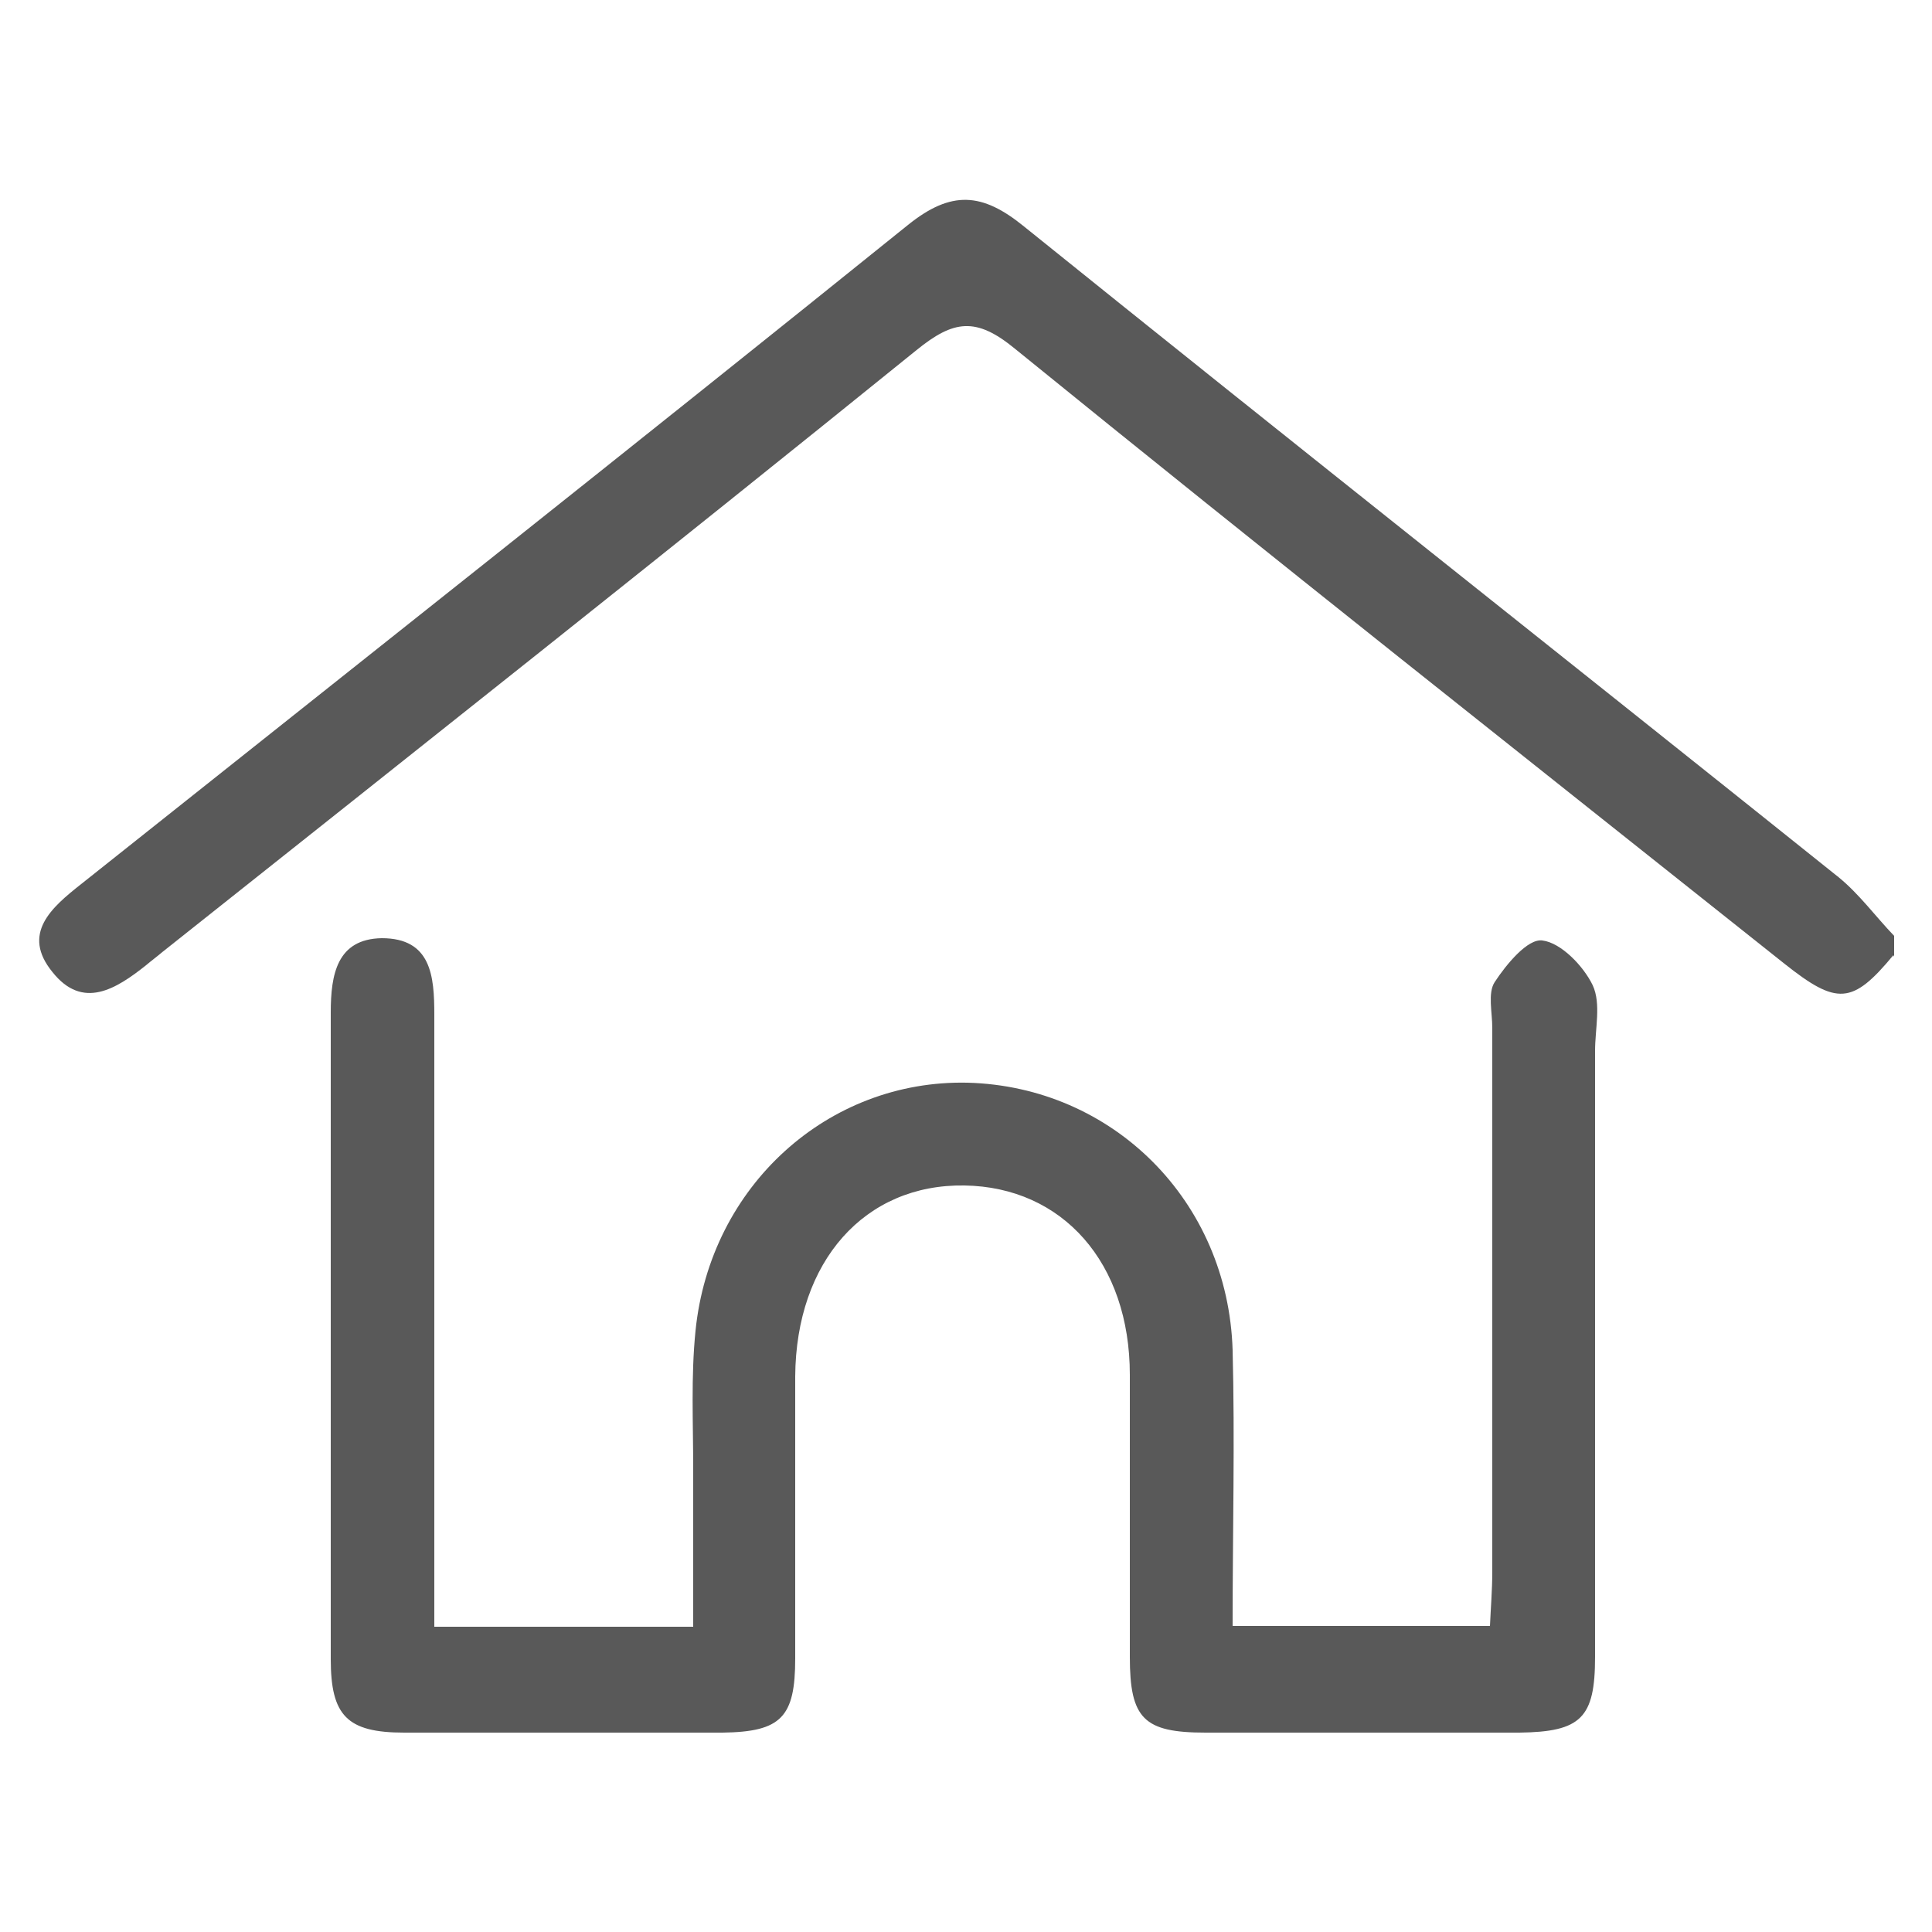
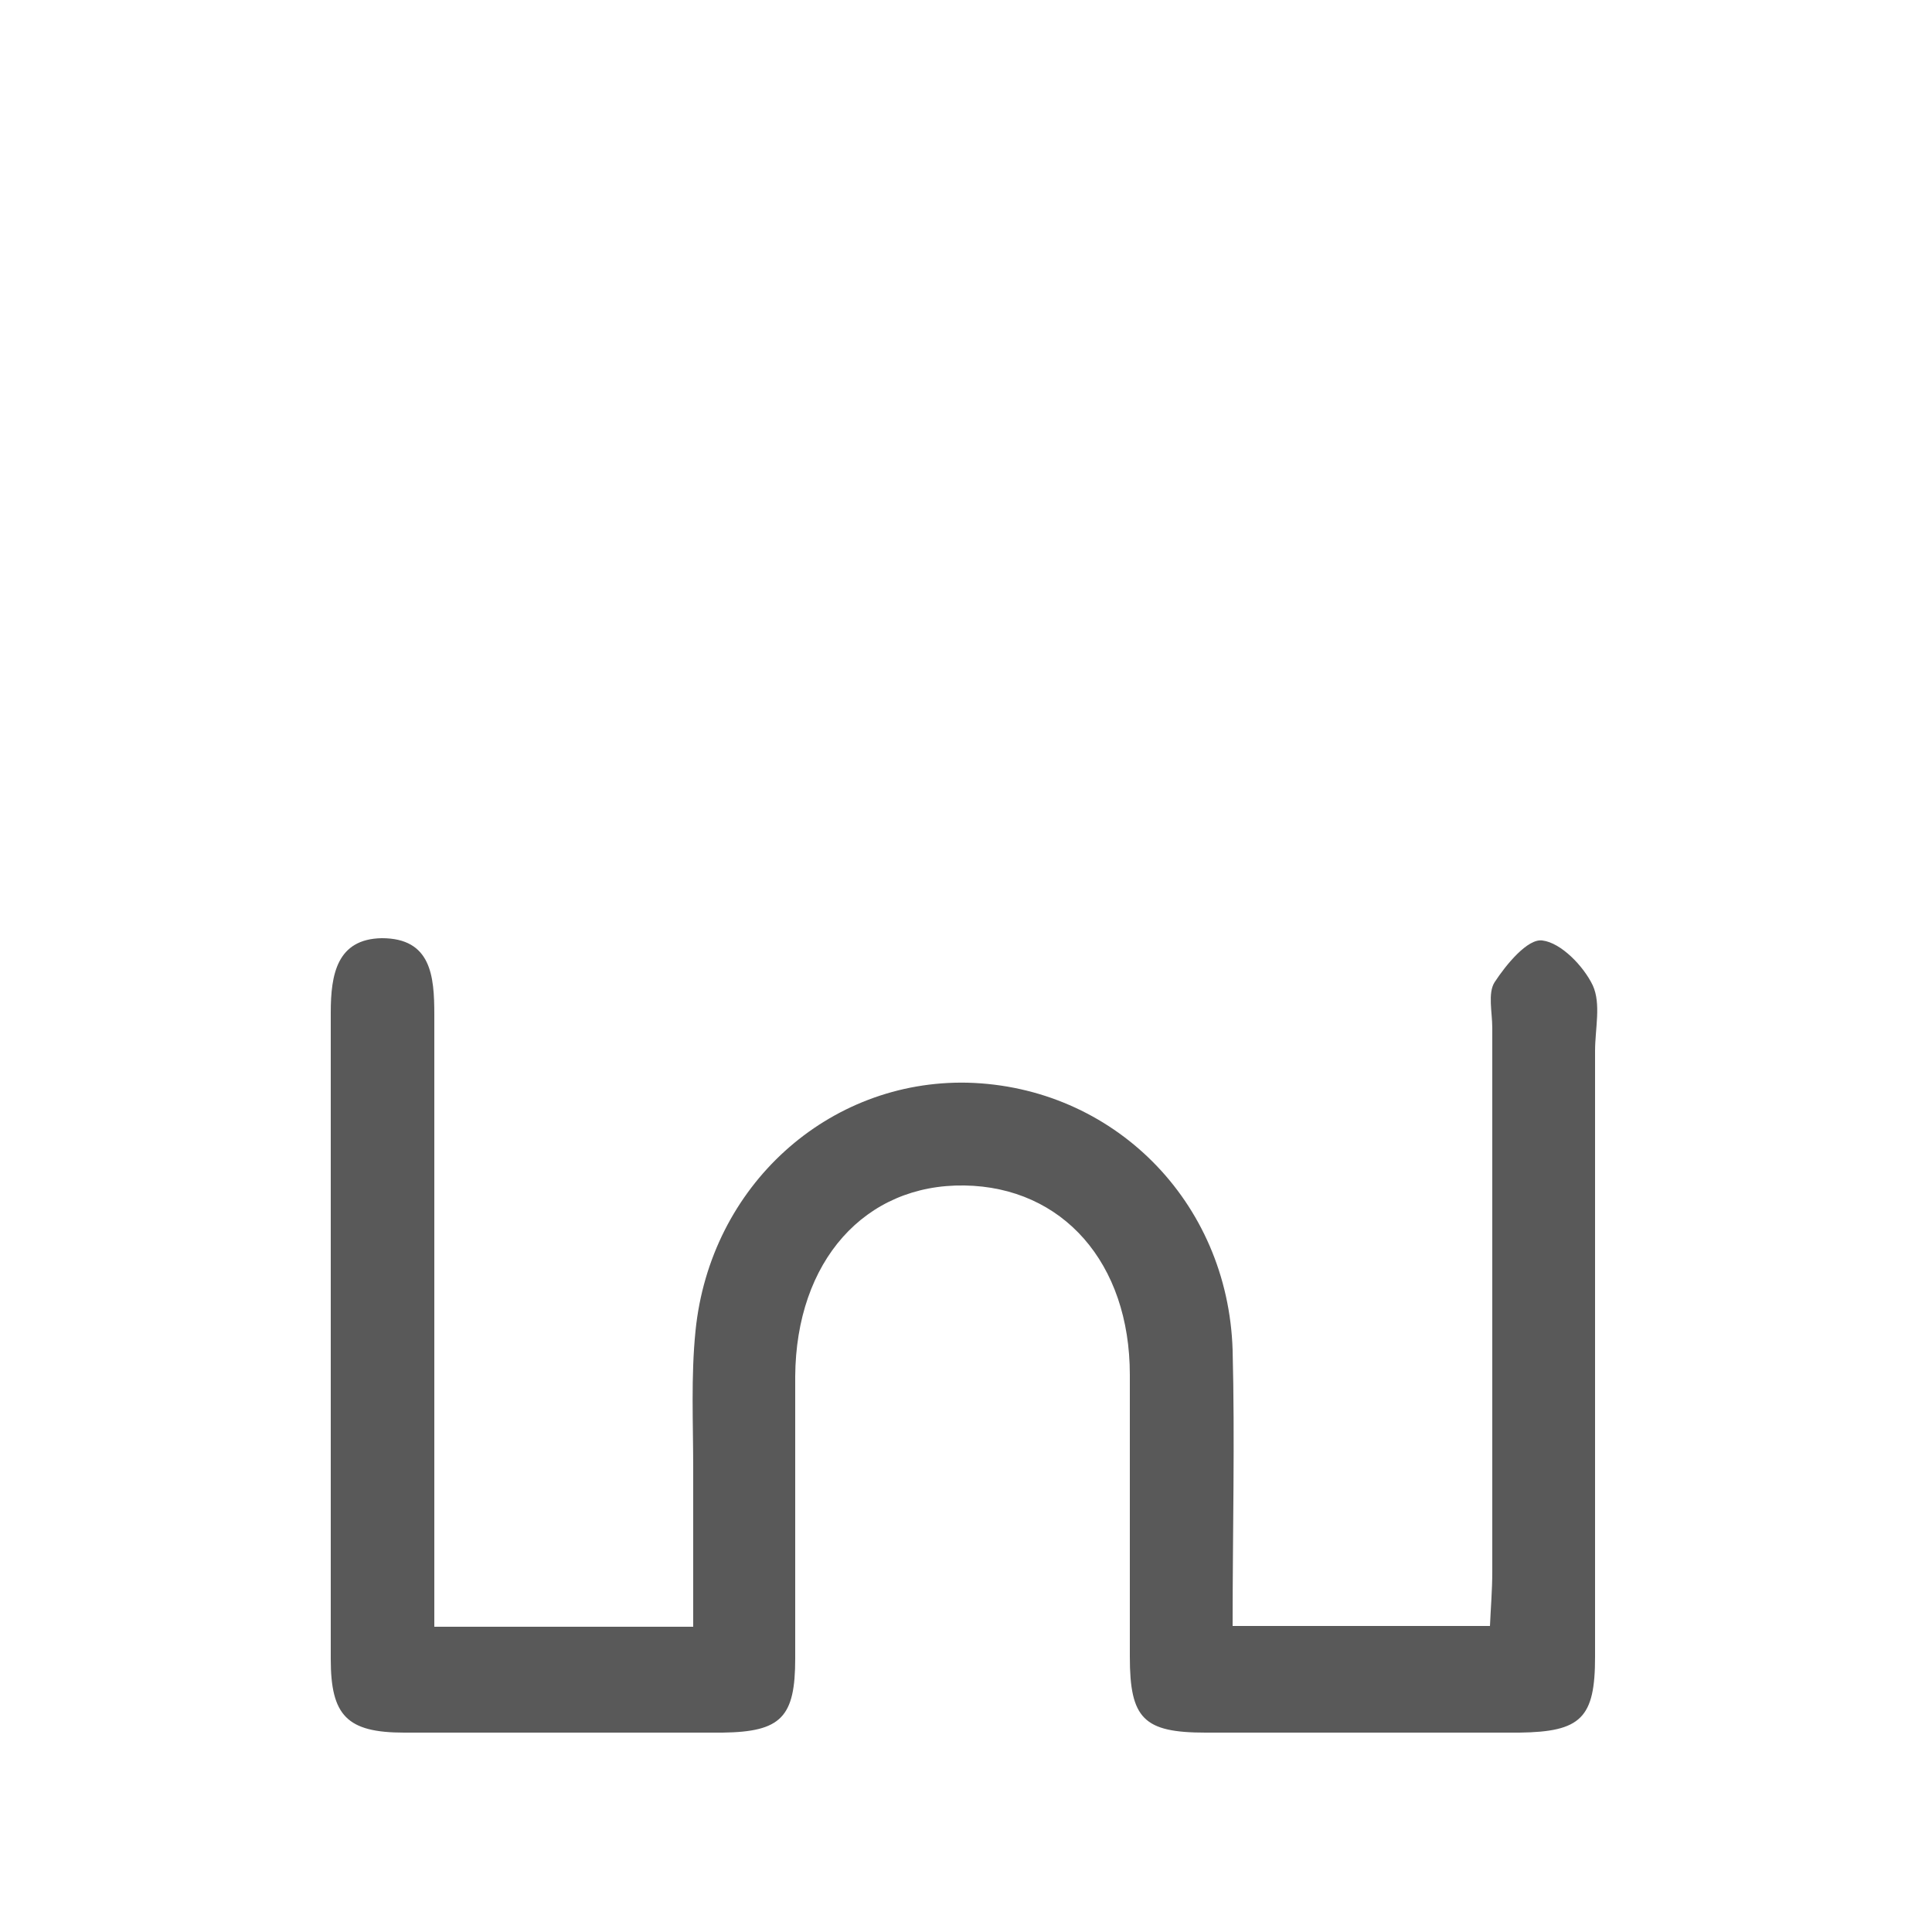
<svg xmlns="http://www.w3.org/2000/svg" version="1.1" viewBox="0 0 25 25">
  <defs>
    <style>
      .cls-1 {
        fill: #595959;
      }
    </style>
  </defs>
  <g>
    <g id="Layer_1">
      <g>
-         <path class="cls-1" d="M24.5,12.36c-.53.64-.73.65-1.41.11-3.33-2.65-6.66-5.28-9.96-7.96-.5-.41-.79-.37-1.27.02-3.24,2.62-6.5,5.2-9.76,7.79-.07.06-.14.11-.21.17-.39.31-.82.58-1.21.09-.41-.5-.01-.84.37-1.14,3.57-2.84,7.15-5.67,10.7-8.53.56-.45.96-.42,1.5.02,3.5,2.82,7.03,5.61,10.54,8.42.27.22.48.51.72.76v.27Z" />
        <path class="cls-1" d="M5.62,21.05h3.35c0-.69,0-1.37,0-2.04,0-.6-.03-1.2.03-1.79.19-1.88,1.72-3.25,3.52-3.21,1.88.05,3.37,1.53,3.43,3.46.03,1.17,0,2.34,0,3.57h3.33c.01-.23.03-.47.03-.7,0-2.35,0-4.69,0-7.04,0-.2-.06-.45.03-.59.15-.23.43-.57.62-.54.24.03.53.33.65.58.11.24.03.56.03.85,0,2.61,0,5.23,0,7.84,0,.79-.18.97-.98.98-1.35,0-2.7,0-4.06,0-.8,0-.98-.18-.98-.98,0-1.22,0-2.44,0-3.65,0-1.45-.87-2.43-2.14-2.45-1.29-.02-2.18.98-2.19,2.47,0,1.22,0,2.44,0,3.65,0,.76-.18.95-.94.96-1.37,0-2.75,0-4.12,0-.74,0-.95-.22-.95-.95,0-2.79,0-5.58,0-8.37,0-.49.08-.95.66-.96.64,0,.68.49.68.99,0,2.37,0,4.74,0,7.11,0,.24,0,.48,0,.81Z" />
      </g>
    </g>
  </g>
</svg>